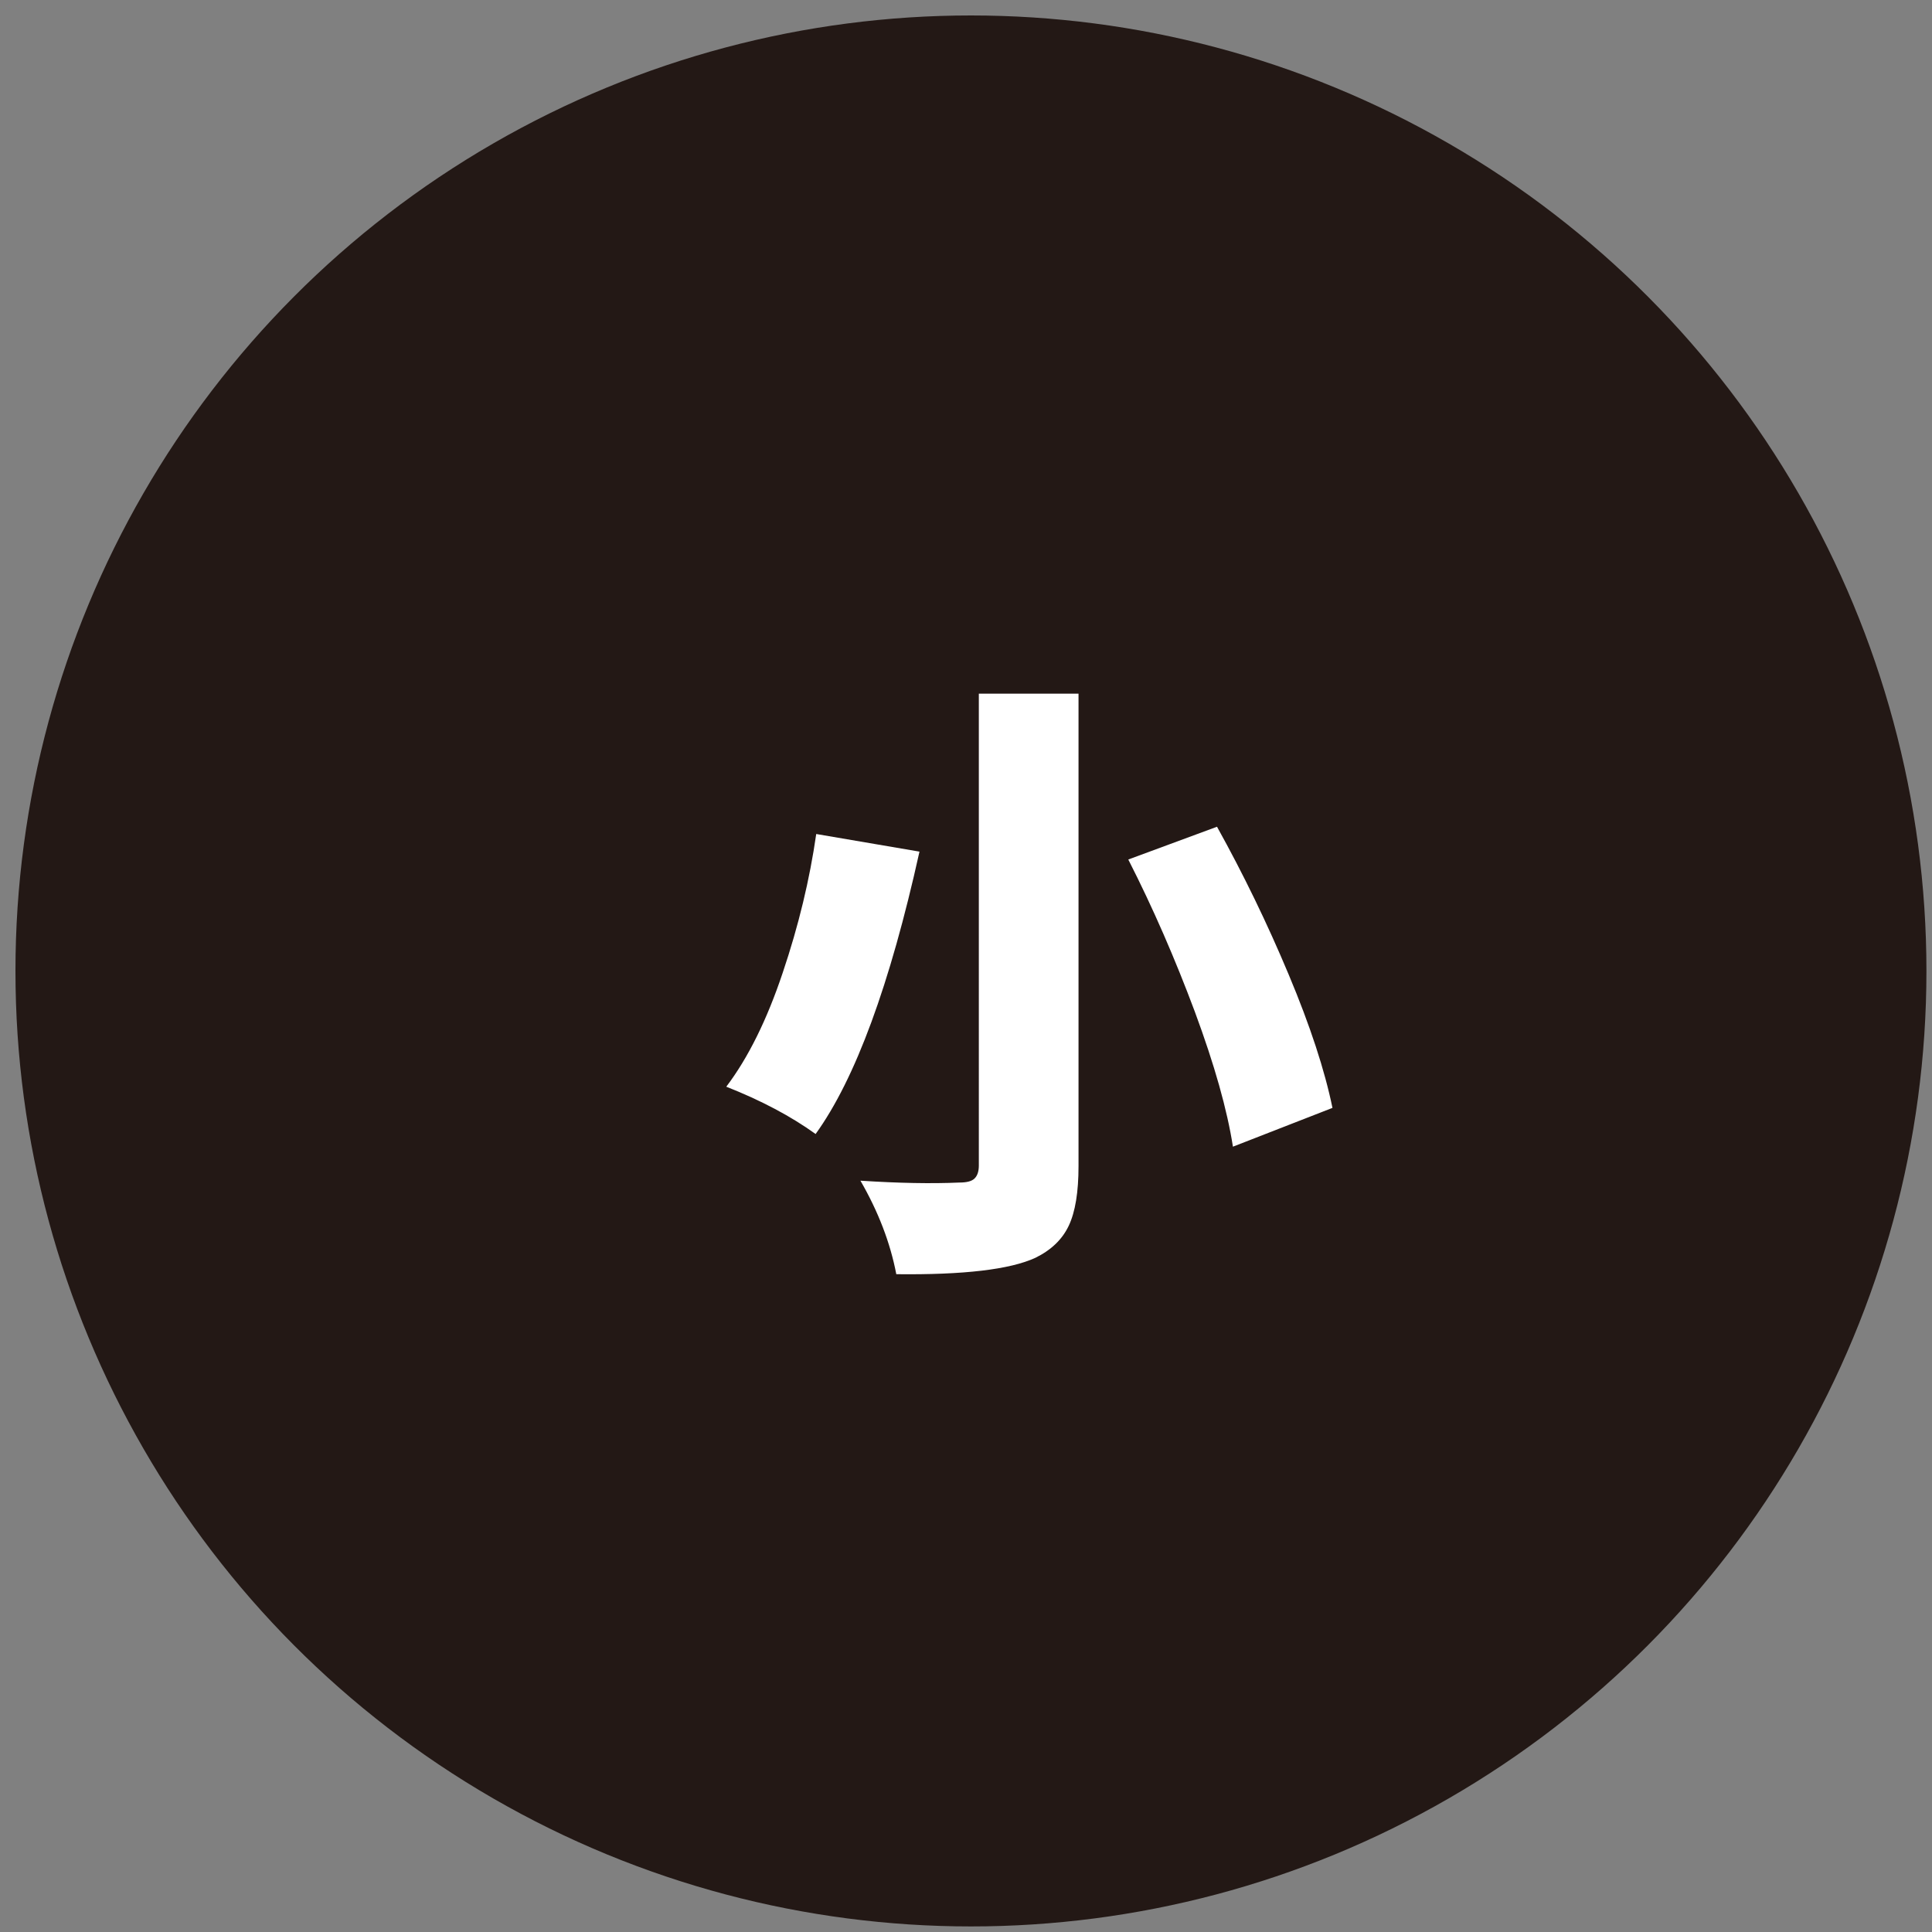
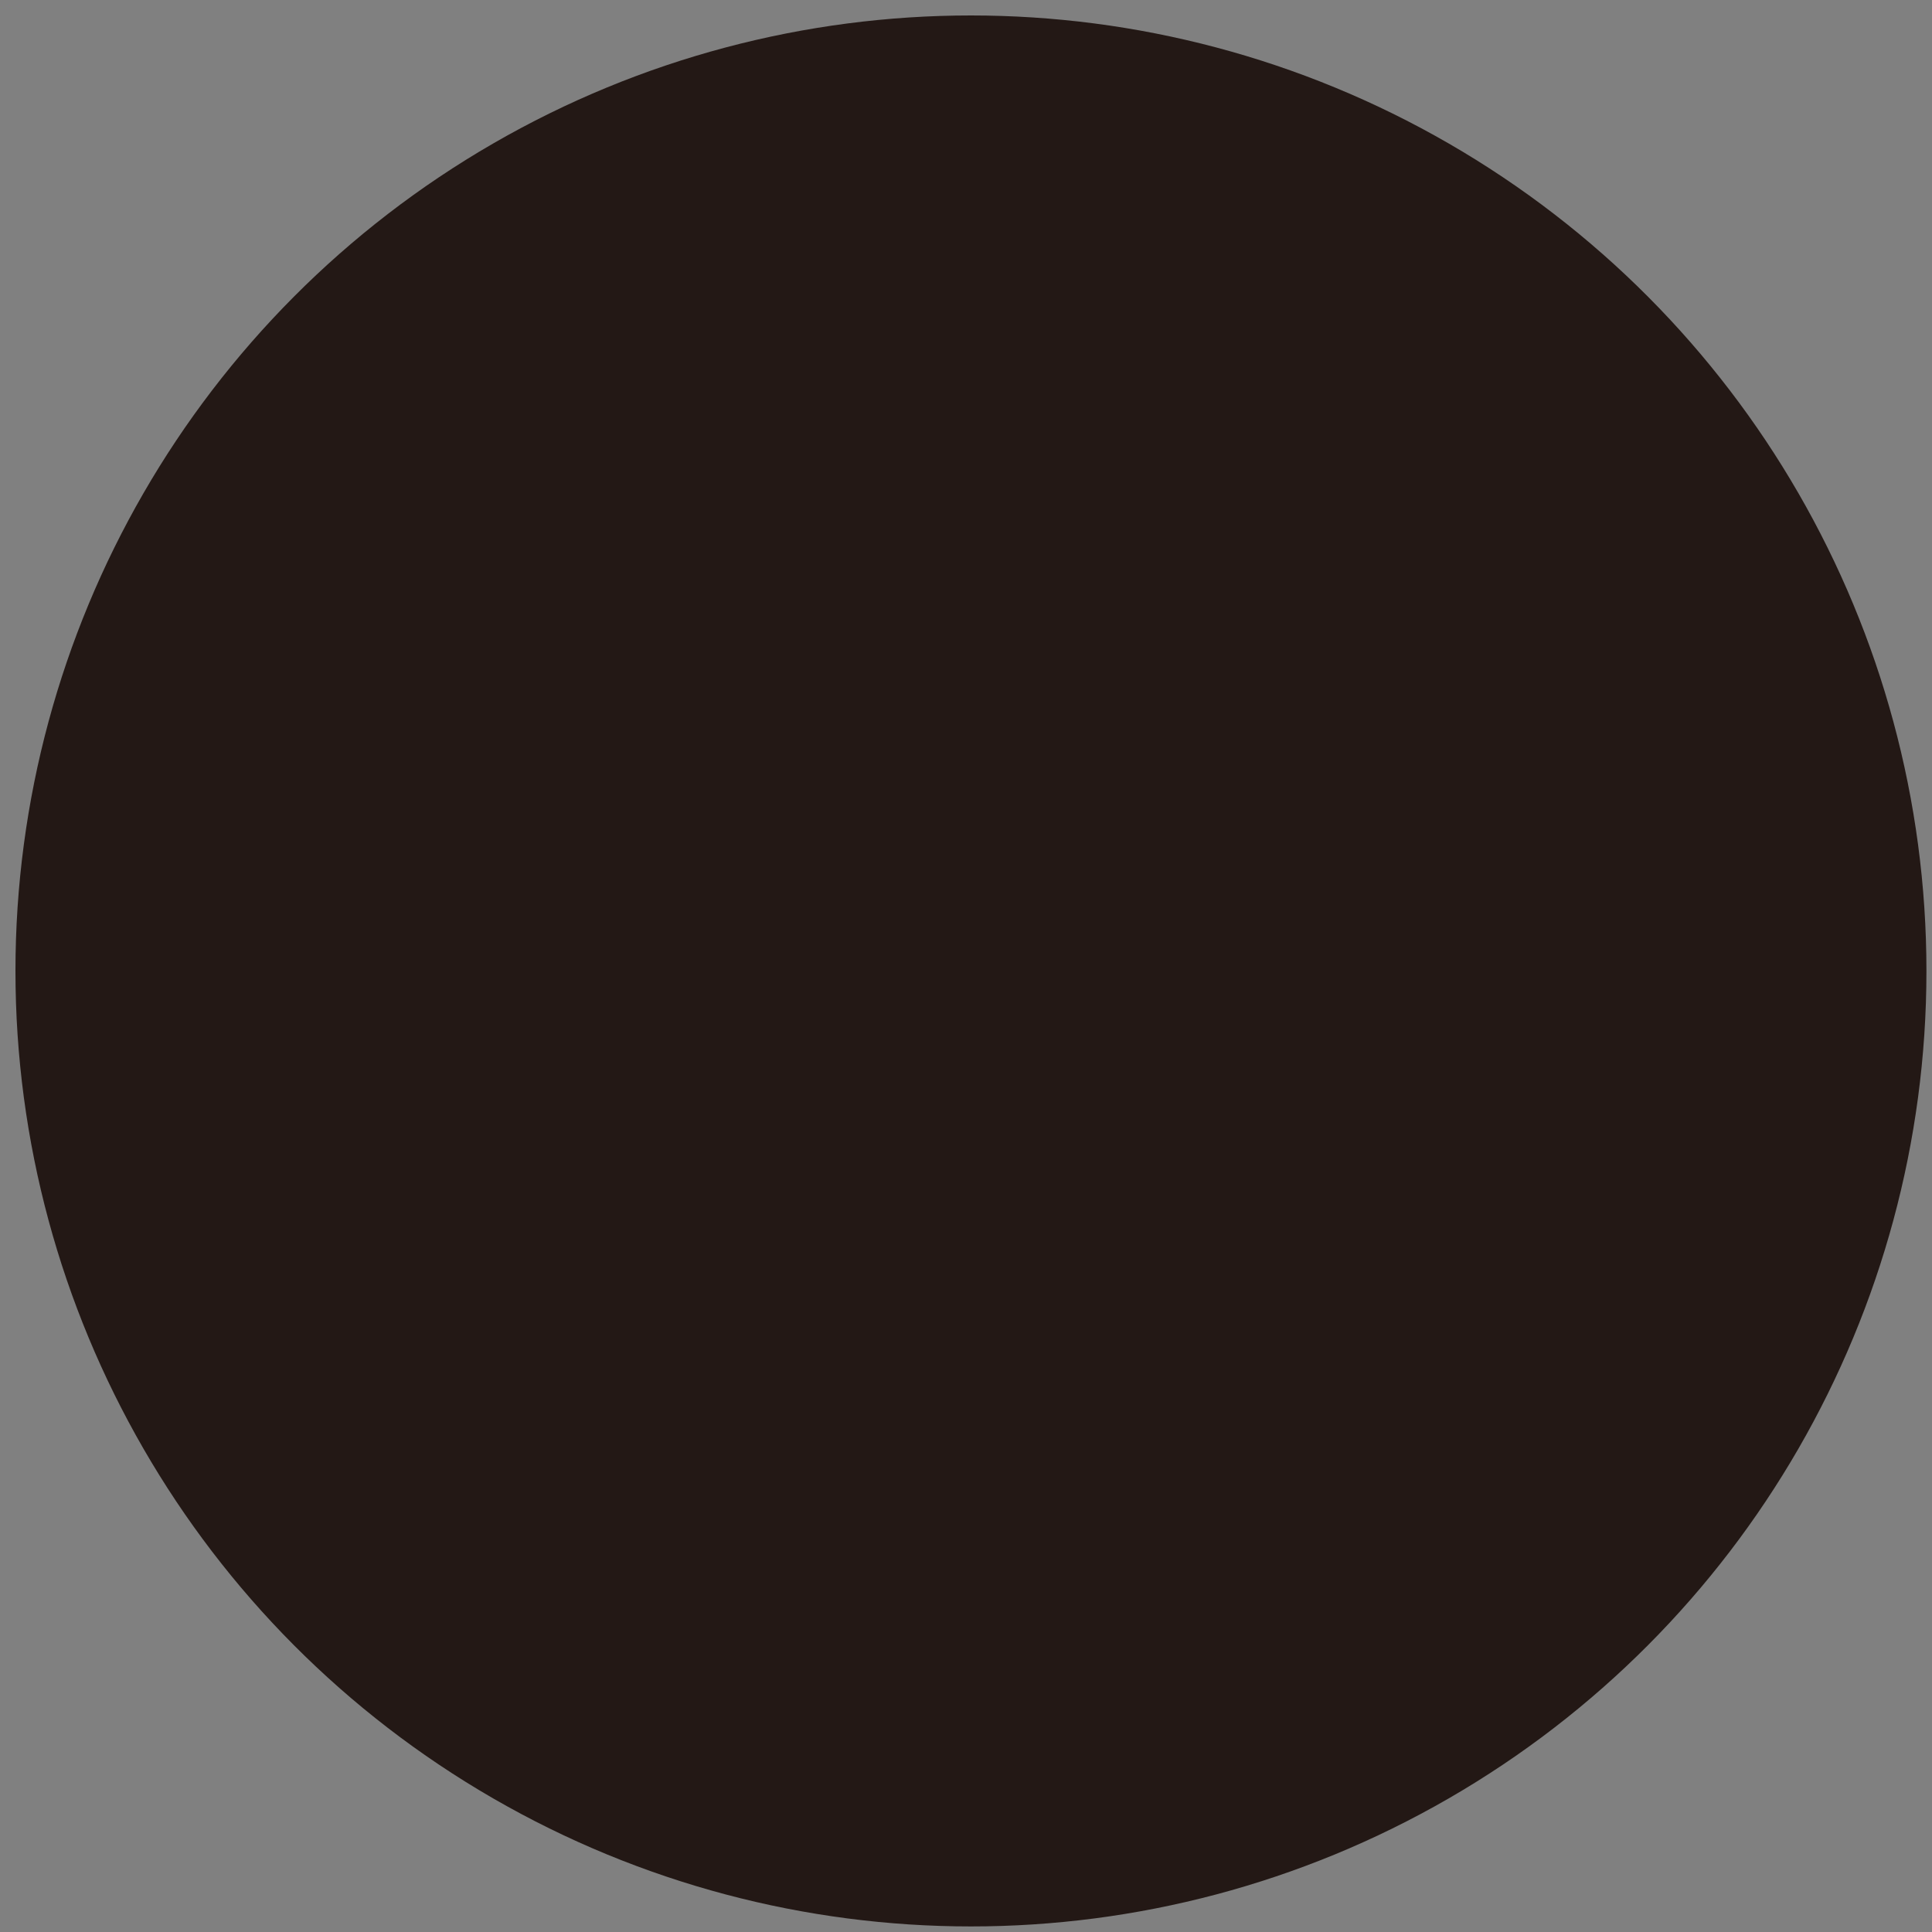
<svg xmlns="http://www.w3.org/2000/svg" id="圖層_1" x="0px" y="0px" viewBox="0 0 125 125" xml:space="preserve">
  <rect x="0" y="0" width="125" height="125" fill="#808080" stroke="none" />
  <circle fill="#231815" cx="62.82" cy="62.82" r="61.82" />
  <g>
    <g>
-       <path fill="#FFFFFF" d="M52.81,53.96l6.68,1.14c-1.91,8.62-4.15,14.71-6.72,18.27c-1.6-1.15-3.52-2.17-5.78-3.06   c1.41-1.86,2.63-4.32,3.65-7.37C51.67,59.89,52.39,56.89,52.81,53.96z M63.34,44.88h6.44v30.57c0,1.68-0.21,2.96-0.63,3.85   c-0.42,0.89-1.14,1.58-2.16,2.08c-1.65,0.76-4.65,1.11-9,1.06c-0.39-2.04-1.17-4.06-2.32-6.05c2.46,0.16,4.6,0.2,6.4,0.12   c0.47,0,0.8-0.08,0.98-0.26c0.18-0.17,0.28-0.45,0.28-0.84V44.88z M73,55.61l5.74-2.12c1.7,3.06,3.25,6.25,4.64,9.57   c1.39,3.31,2.33,6.19,2.83,8.62l-6.44,2.51c-0.37-2.38-1.19-5.29-2.46-8.72C76.03,62.04,74.6,58.75,73,55.61z" />
-     </g>
+       </g>
  </g>
  <g />
  <g />
  <g />
  <g />
  <g />
  <g />
  <g />
  <g />
  <g />
  <g />
  <g />
  <g />
  <g />
  <g />
  <g />
</svg>